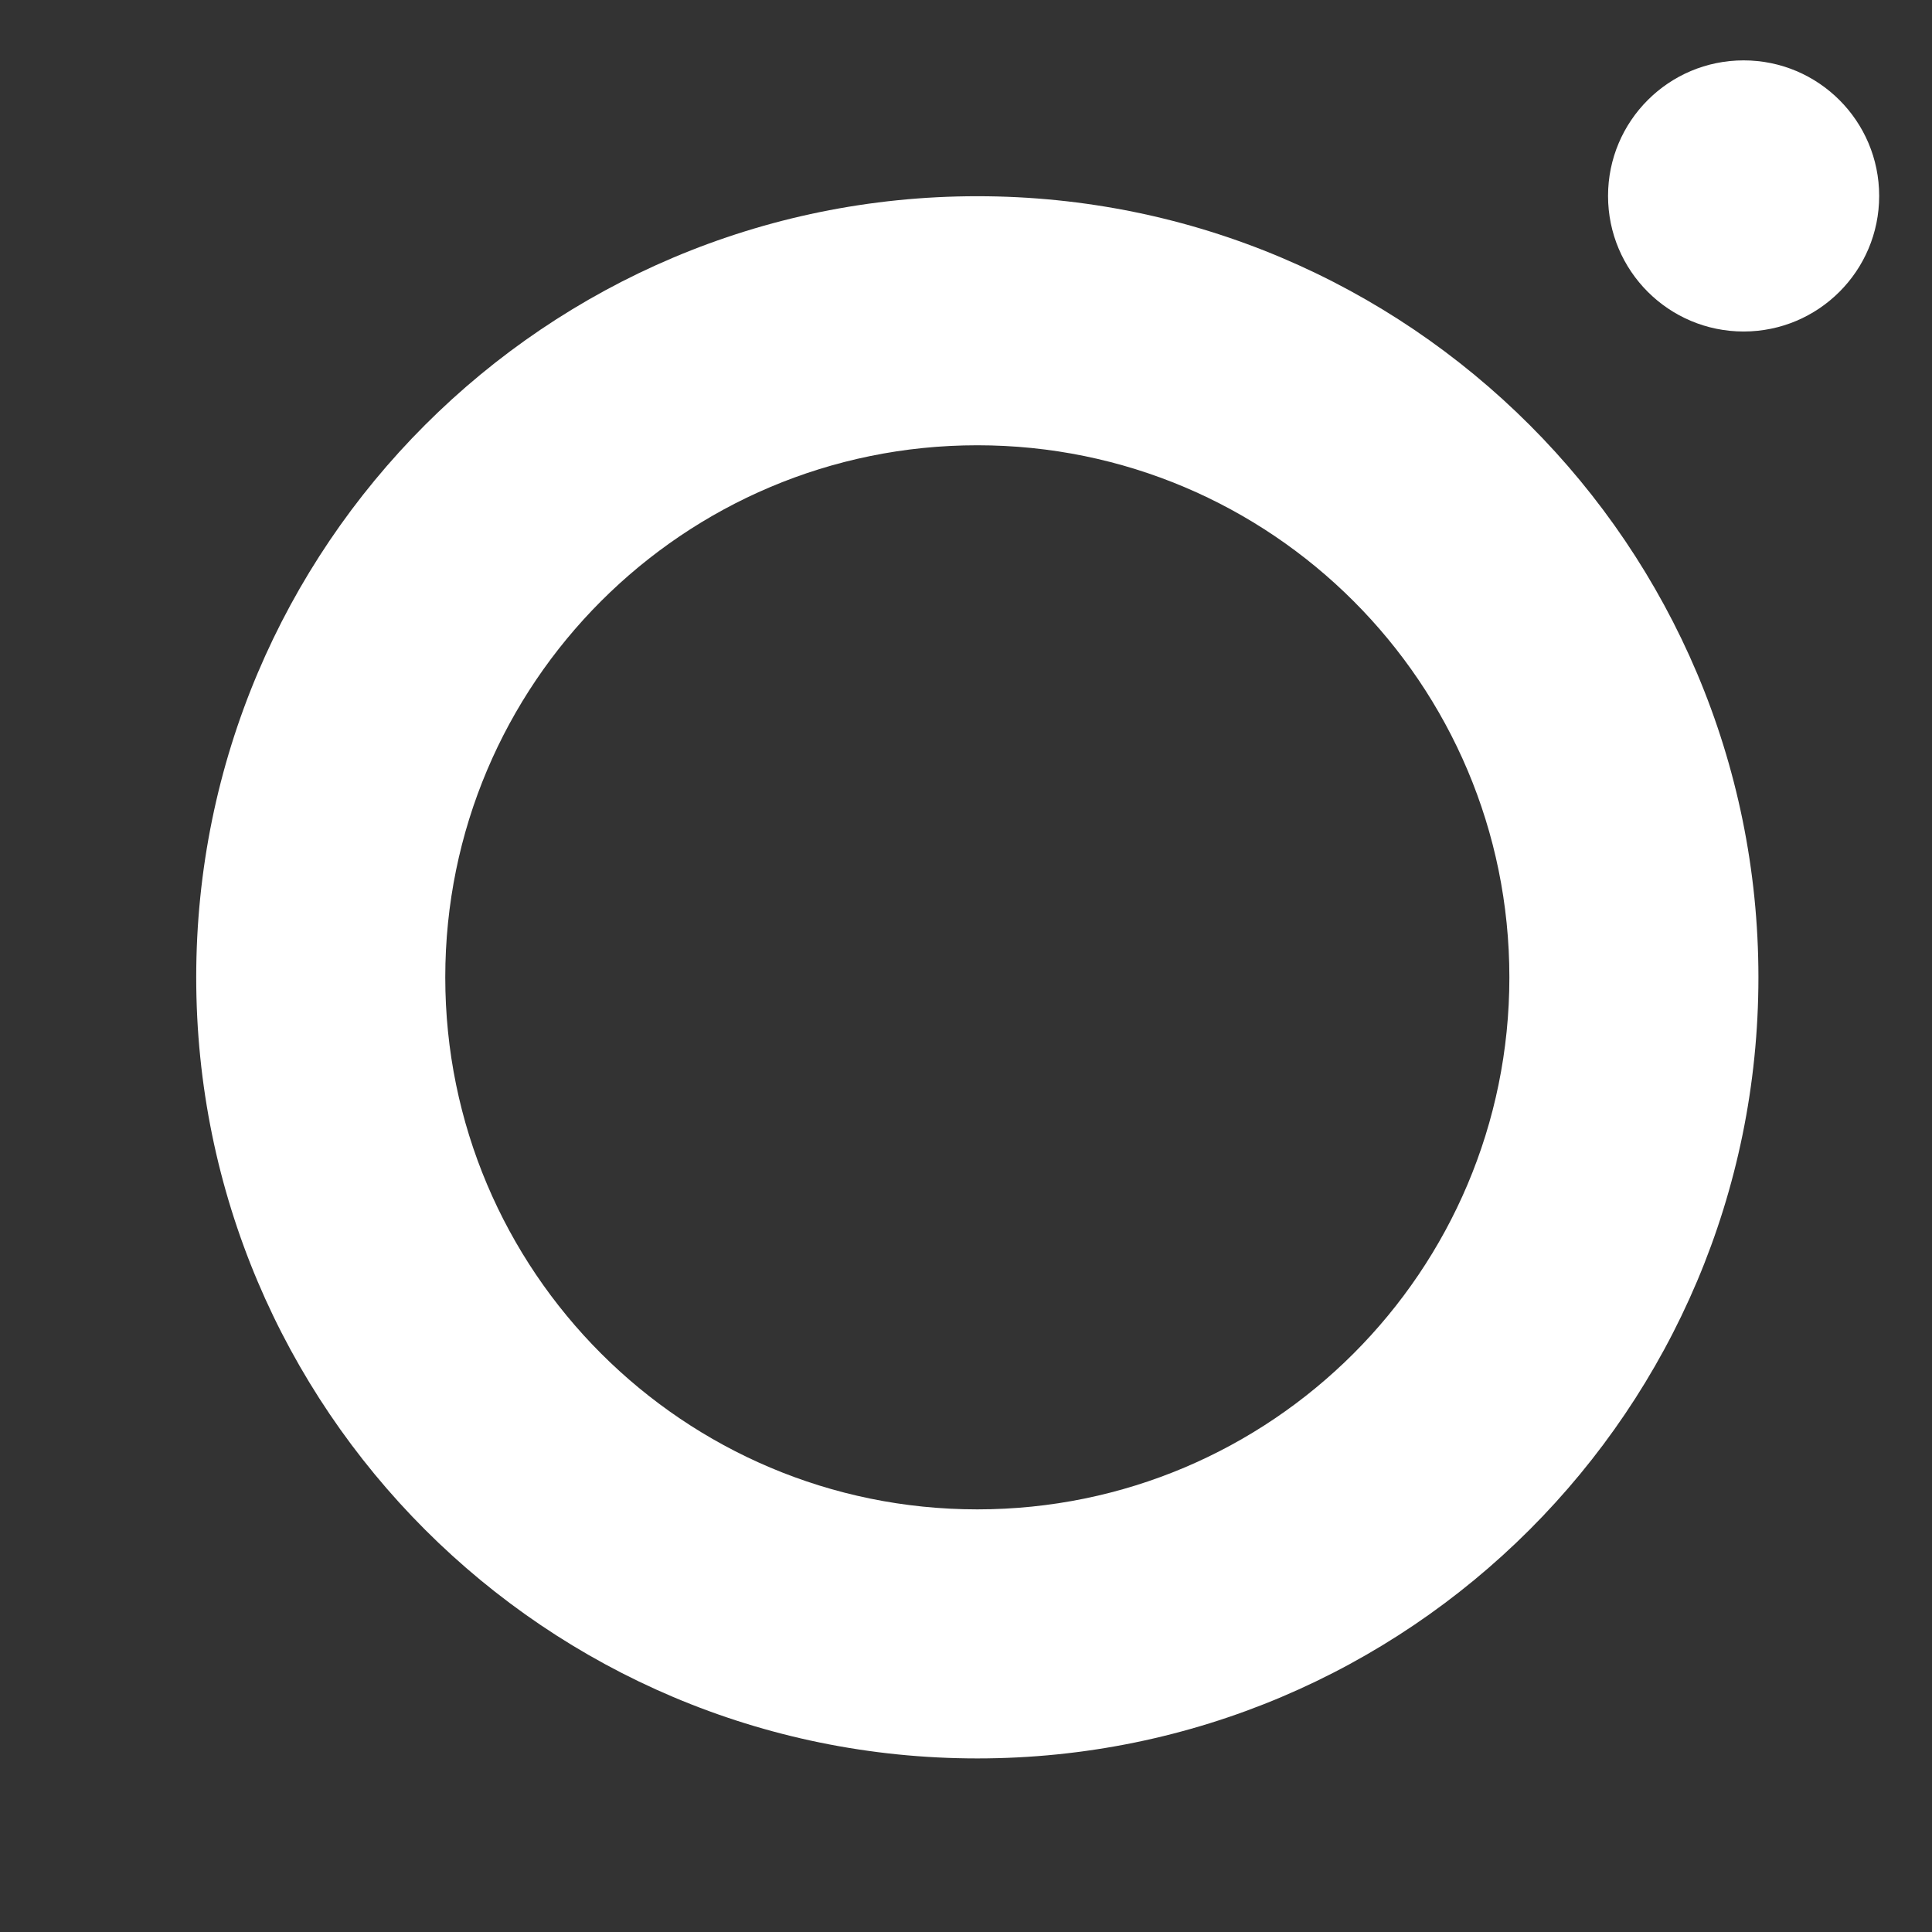
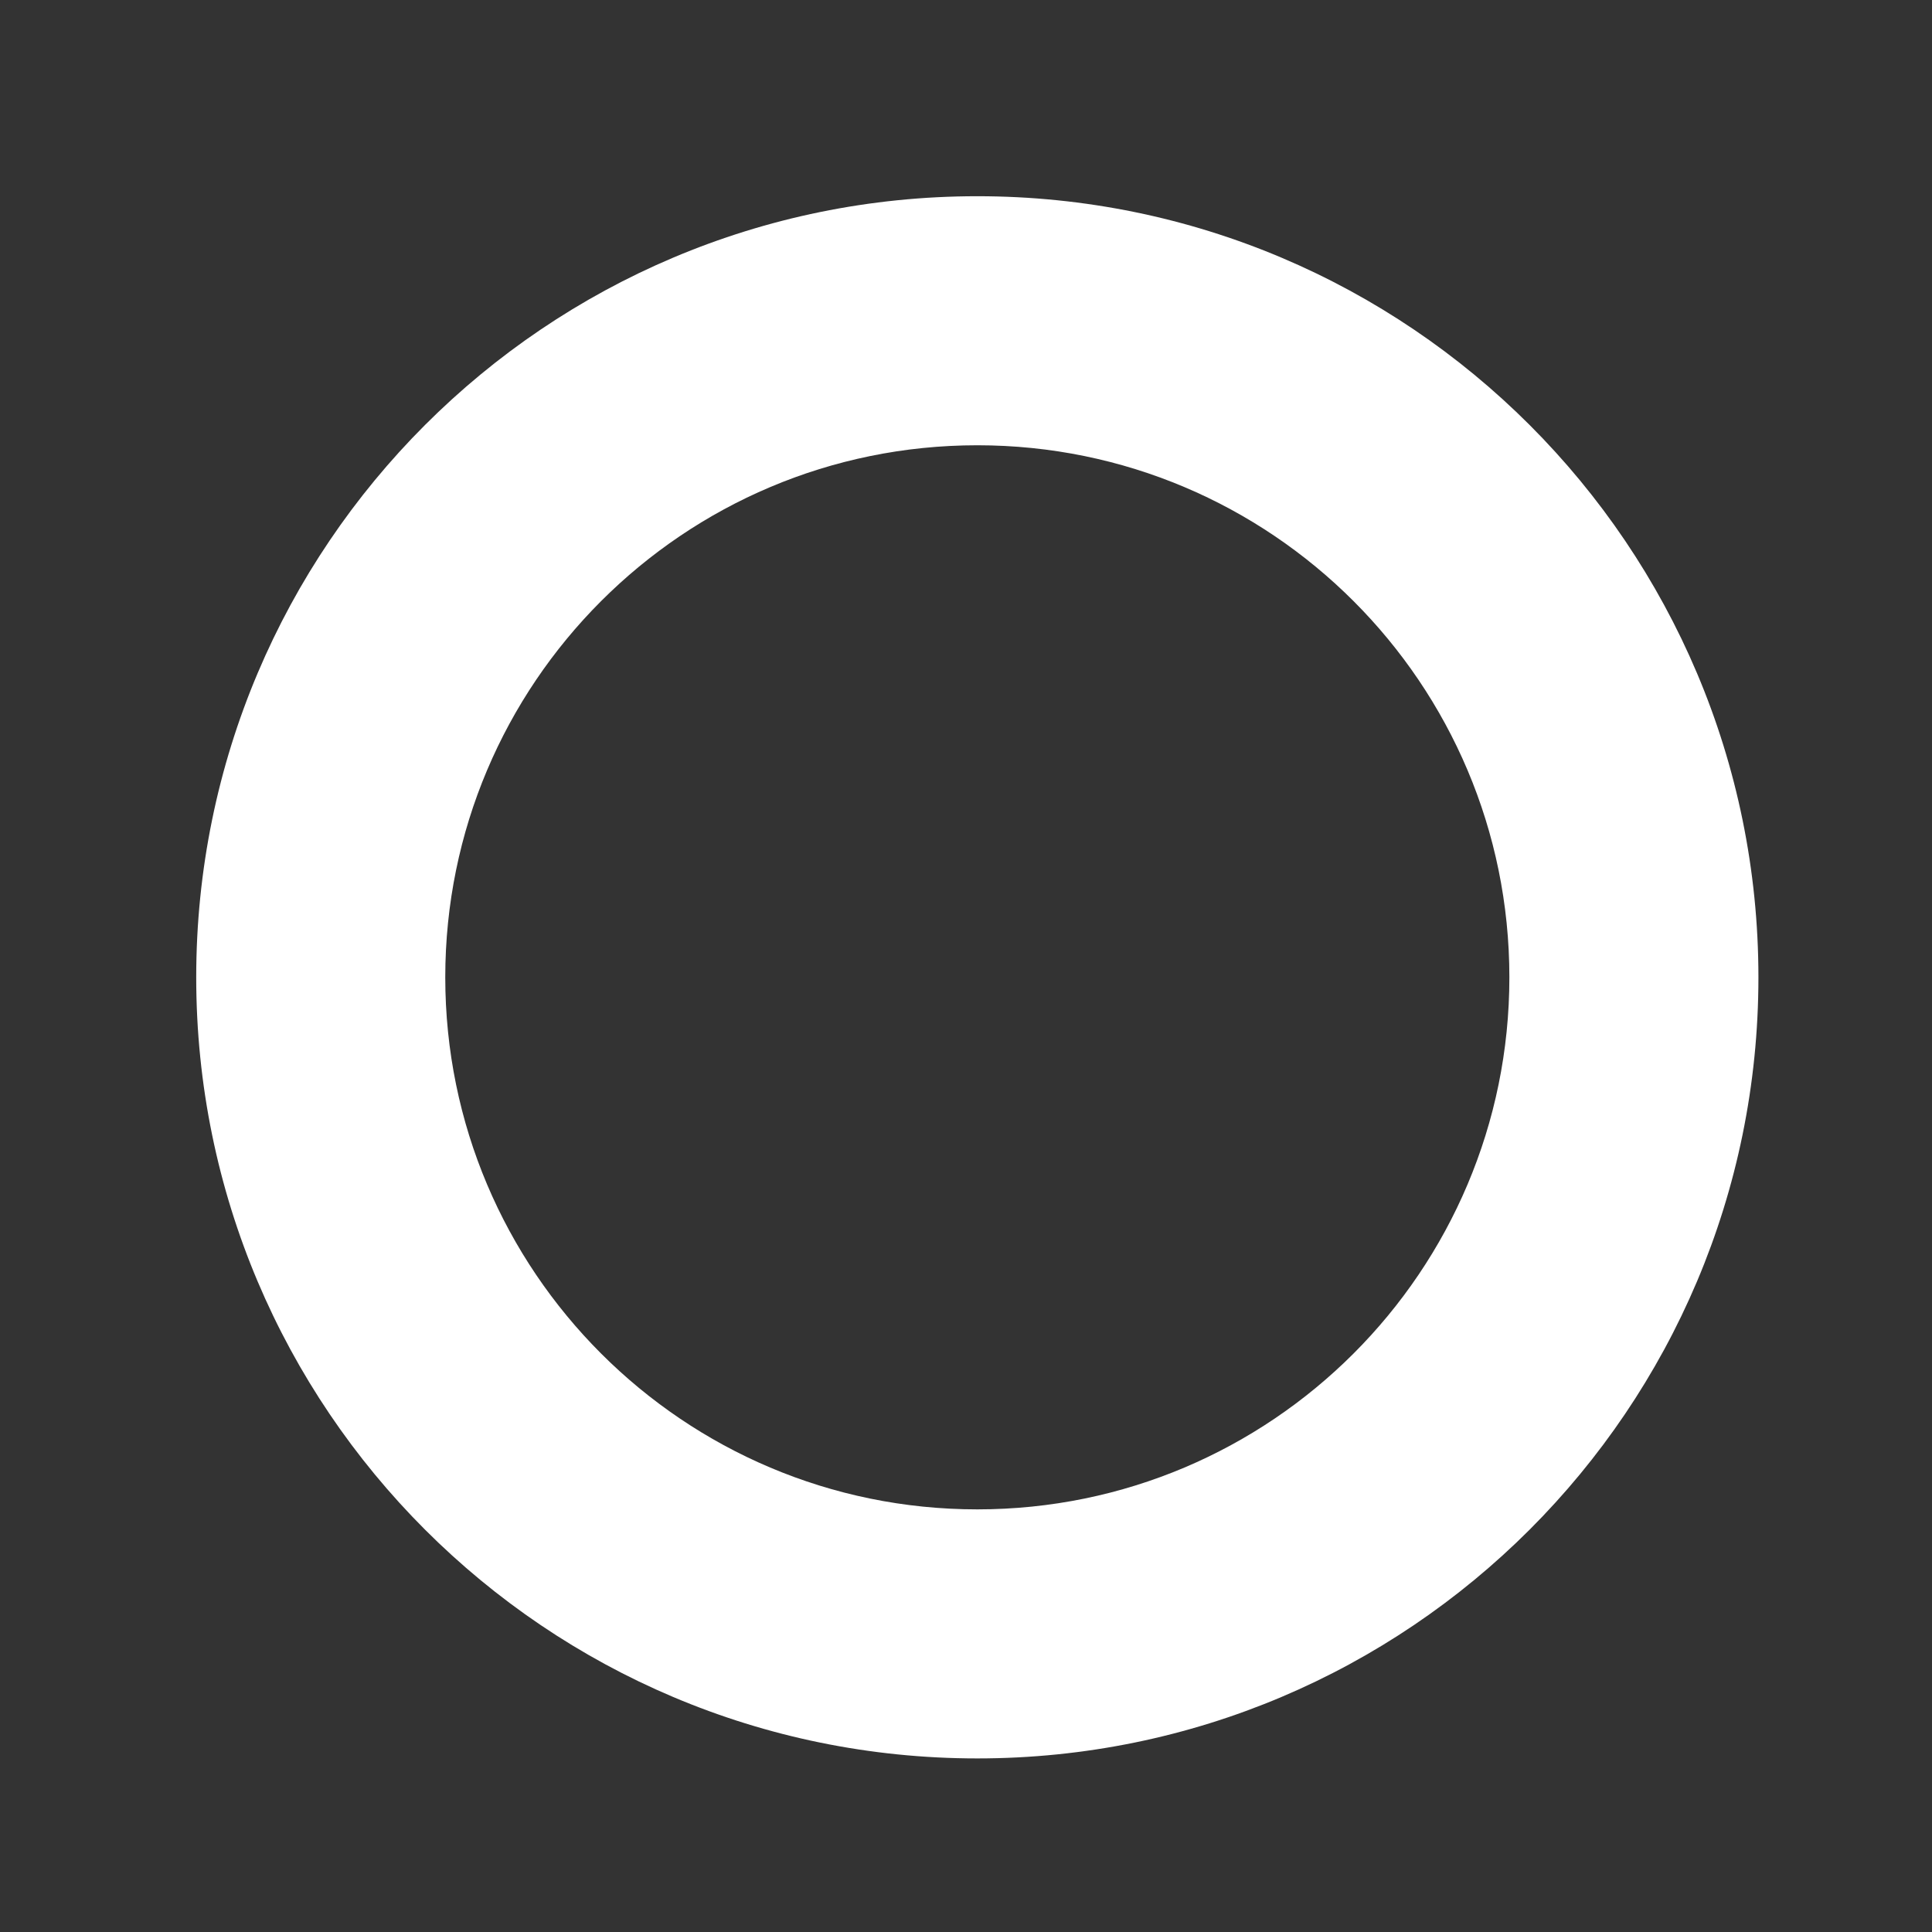
<svg xmlns="http://www.w3.org/2000/svg" width="256px" height="256px" viewBox="0 0 256 256" version="1.1">
  <rect x="0" y="0" width="256" height="256" fill="#333333" stroke="none" />
  <title>256-B备份</title>
  <defs>
    <linearGradient x1="23.934%" y1="9.191%" x2="81.844%" y2="86.806%" id="linearGradient-1">
      <stop stop-color="#FD9589" offset="0%" />
      <stop stop-color="#EF75A3" offset="50.09%" />
      <stop stop-color="#7B6FFF" offset="100%" />
    </linearGradient>
    <linearGradient x1="23.934%" y1="9.191%" x2="81.844%" y2="86.806%" id="linearGradient-2">
      <stop stop-color="#FFFFFF" offset="0%" />
      <stop stop-color="#FFFFFF" offset="50.09%" />
      <stop stop-color="#FFFFFF" offset="100%" />
    </linearGradient>
  </defs>
  <g id="256-B备份" stroke="none" stroke-width="1" fill="none" fill-rule="evenodd">
    <g id="编组备份" transform="translate(8, 8)">
      <path d="M121.5,18 C178.661,18 225,64.339 225,121.5 C225,178.661 178.661,225 121.5,225 C64.339,225 18,178.661 18,121.5 C18,64.339 64.339,18 121.5,18 Z M121.5,51 C82.564,51 51,82.564 51,121.5 C51,160.436 82.564,192 121.5,192 C160.436,192 192,160.436 192,121.5 C192,82.564 160.436,51 121.5,51 Z" id="形状结合" fill="url(#linearGradient-2)" />
      <g id="编组" fill="#FFFFFF">
-         <circle id="椭圆形备份" cx="223.037" cy="17.963" r="17.963" />
        <circle id="椭圆形备份" opacity="0" cx="16.736" cy="16.736" r="16.736" />
        <circle id="椭圆形备份" opacity="0" cx="224.264" cy="224.264" r="16.736" />
-         <circle id="椭圆形备份" opacity="0" cx="16.736" cy="224.264" r="16.736" />
      </g>
    </g>
  </g>
</svg>